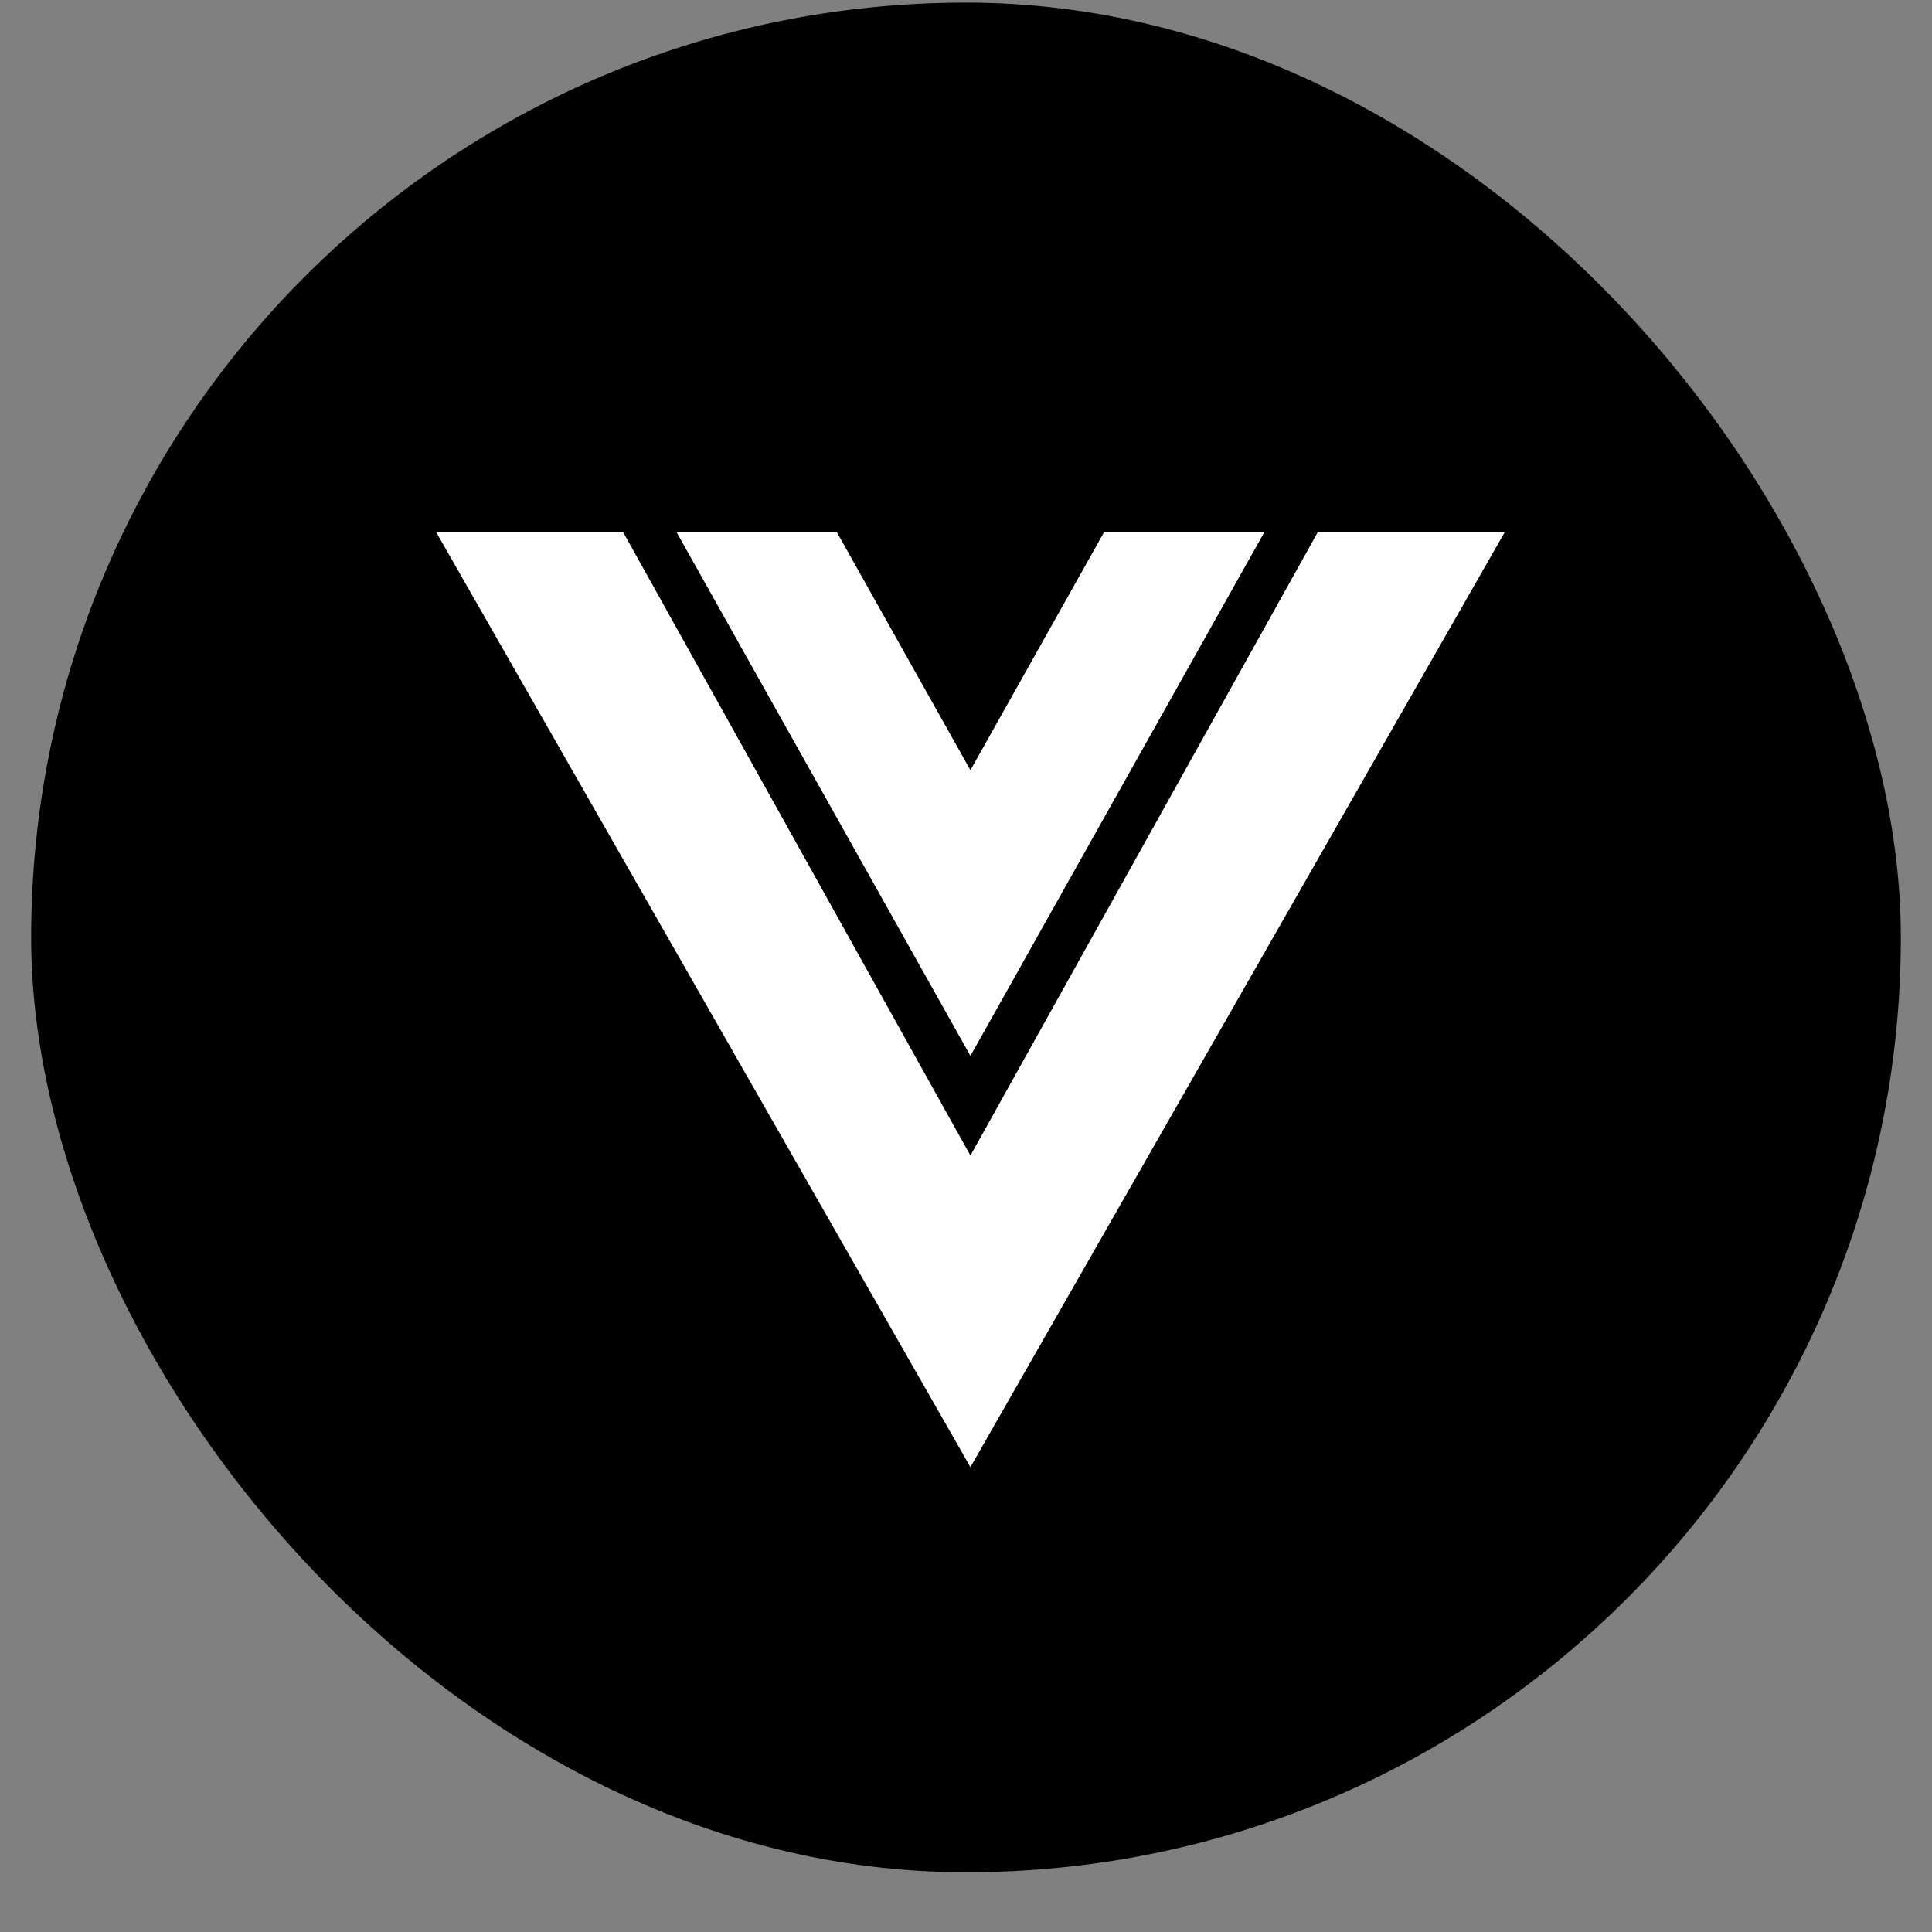
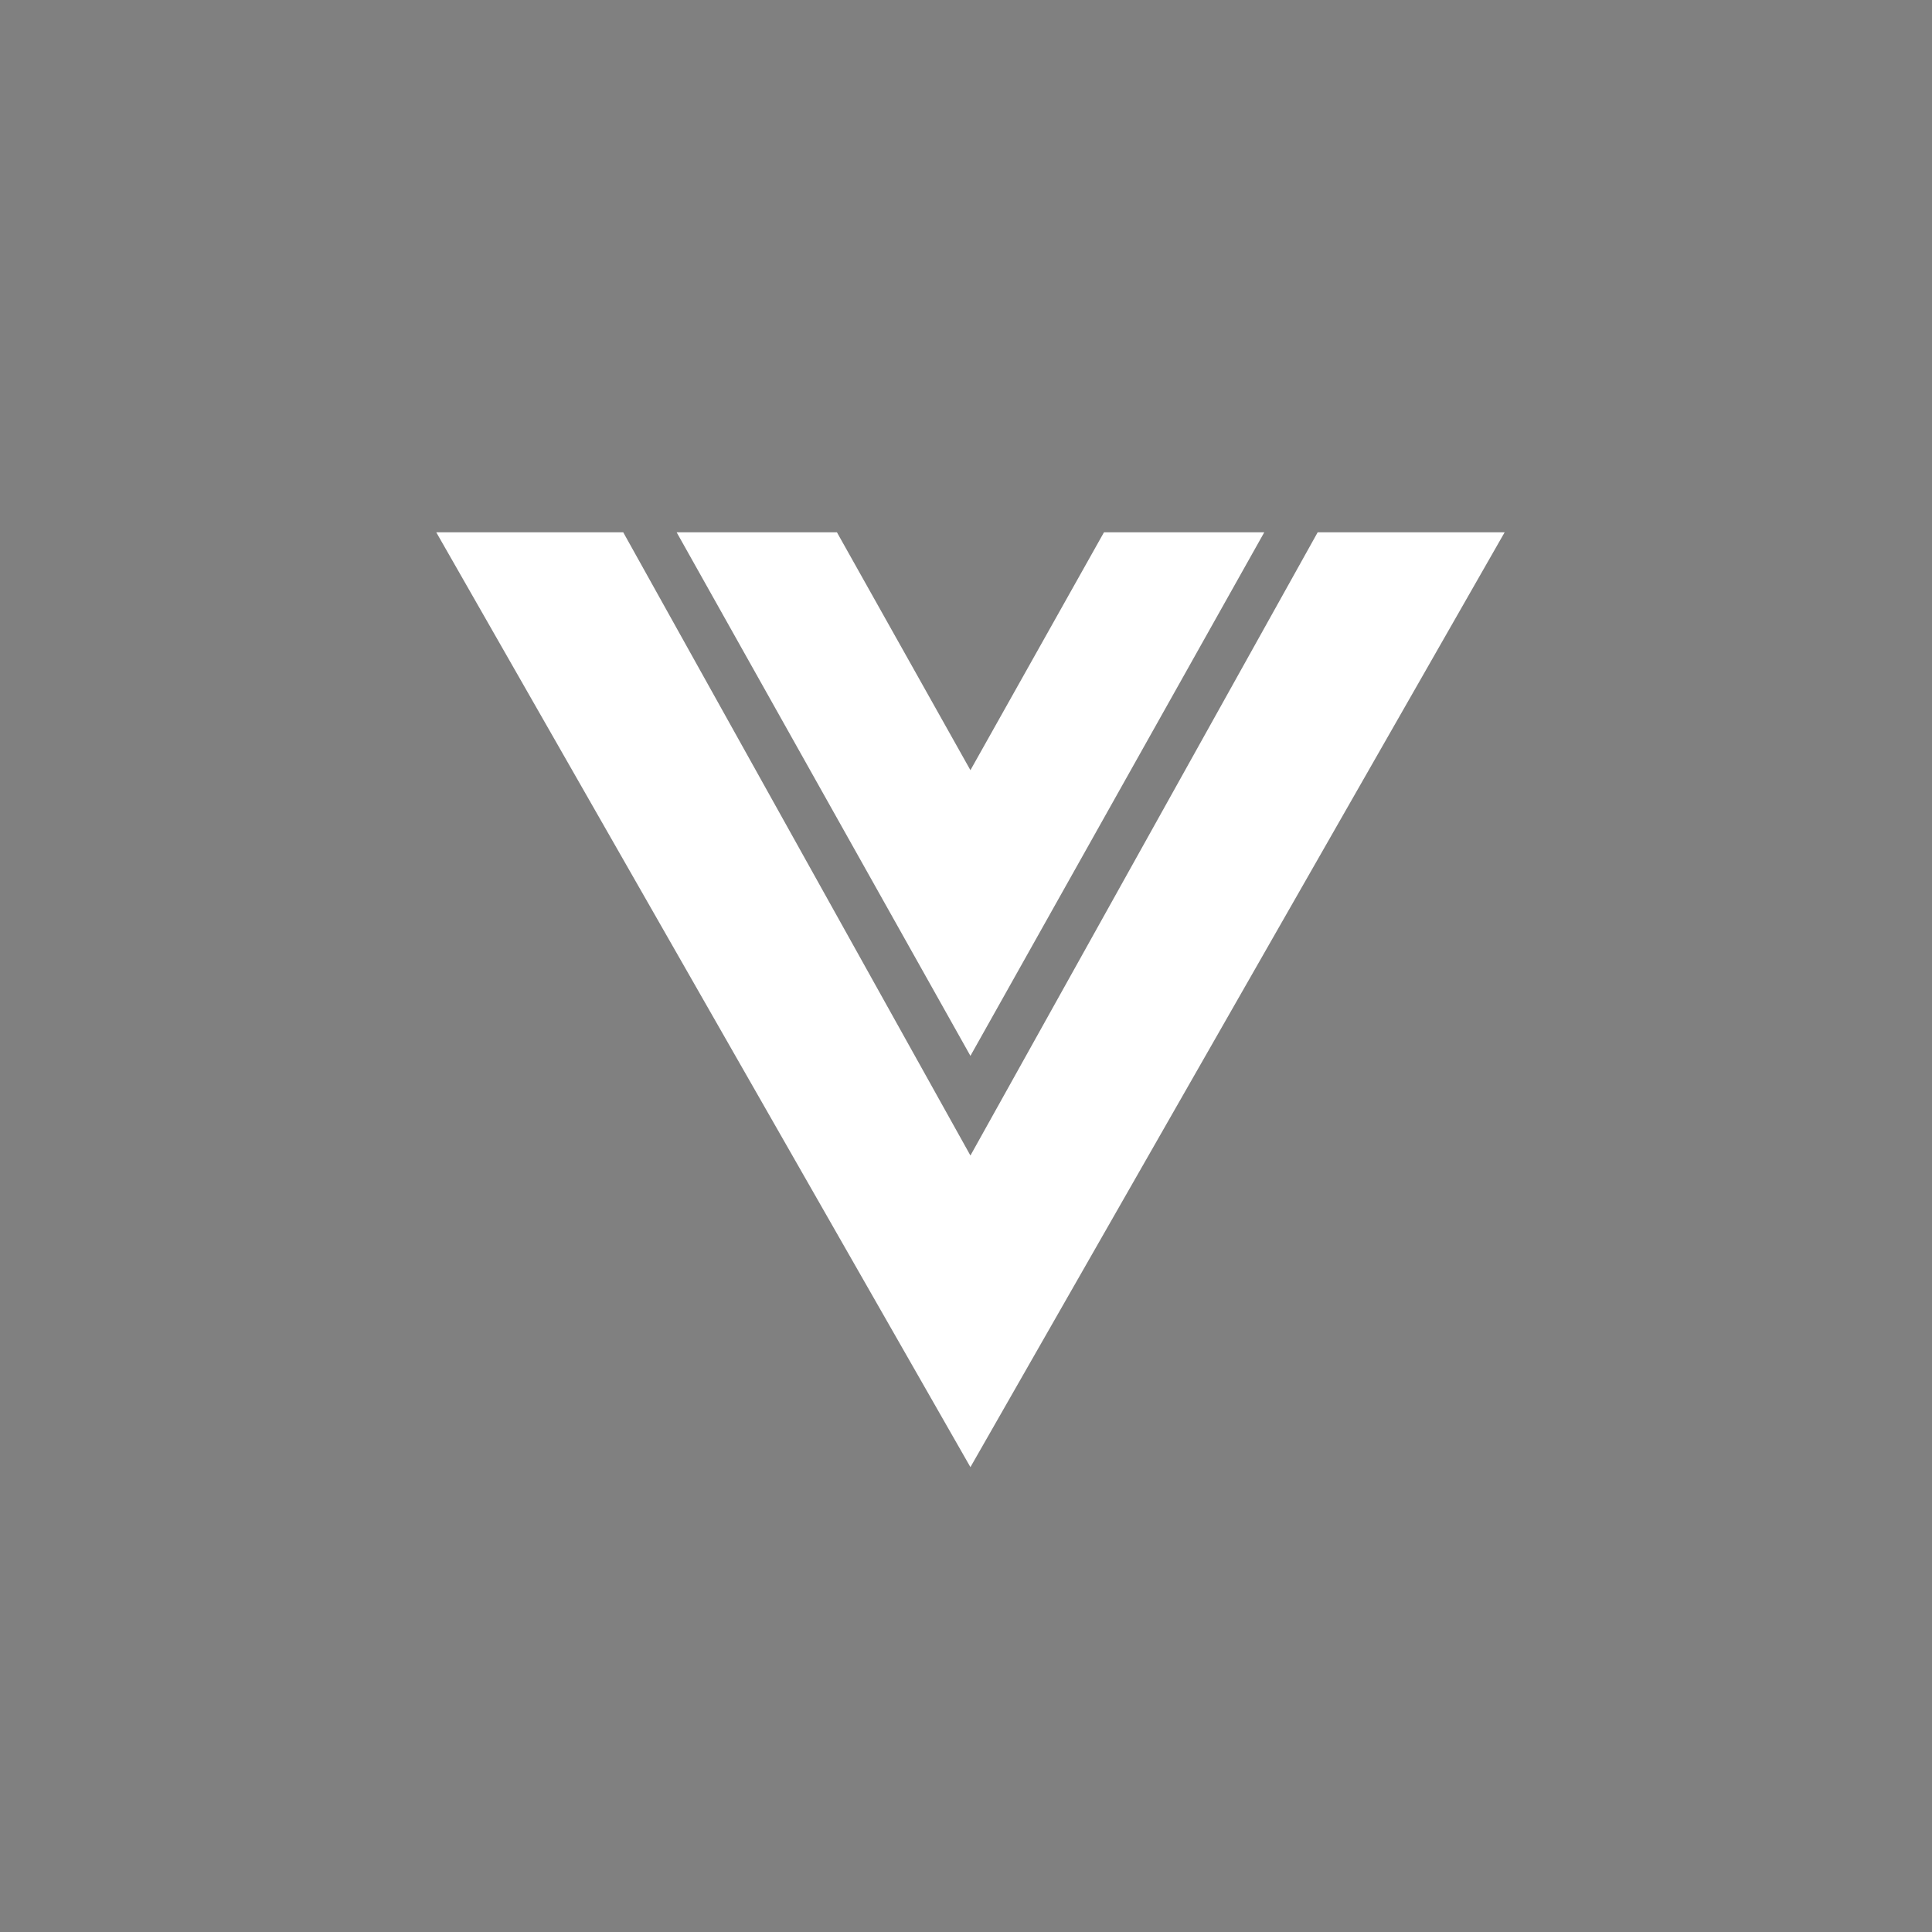
<svg xmlns="http://www.w3.org/2000/svg" width="31" height="31" viewBox="0 0 31 31" fill="none">
  <rect x="0" y="0" width="31" height="31" fill="#808080" stroke="none" />
-   <rect x="0.5" y="0.042" width="30" height="30" rx="15" fill="black" />
-   <path d="M7 8.541H10L15.571 18.541L21.143 8.541H24.143L15.571 23.541L7 8.541ZM10.857 8.541H13.429L15.571 12.358L17.714 8.541H20.286L15.571 16.942L10.857 8.541Z" fill="white" />
+   <path d="M7 8.541H10L15.571 18.541L21.143 8.541H24.143L15.571 23.541L7 8.541M10.857 8.541H13.429L15.571 12.358L17.714 8.541H20.286L15.571 16.942L10.857 8.541Z" fill="white" />
</svg>